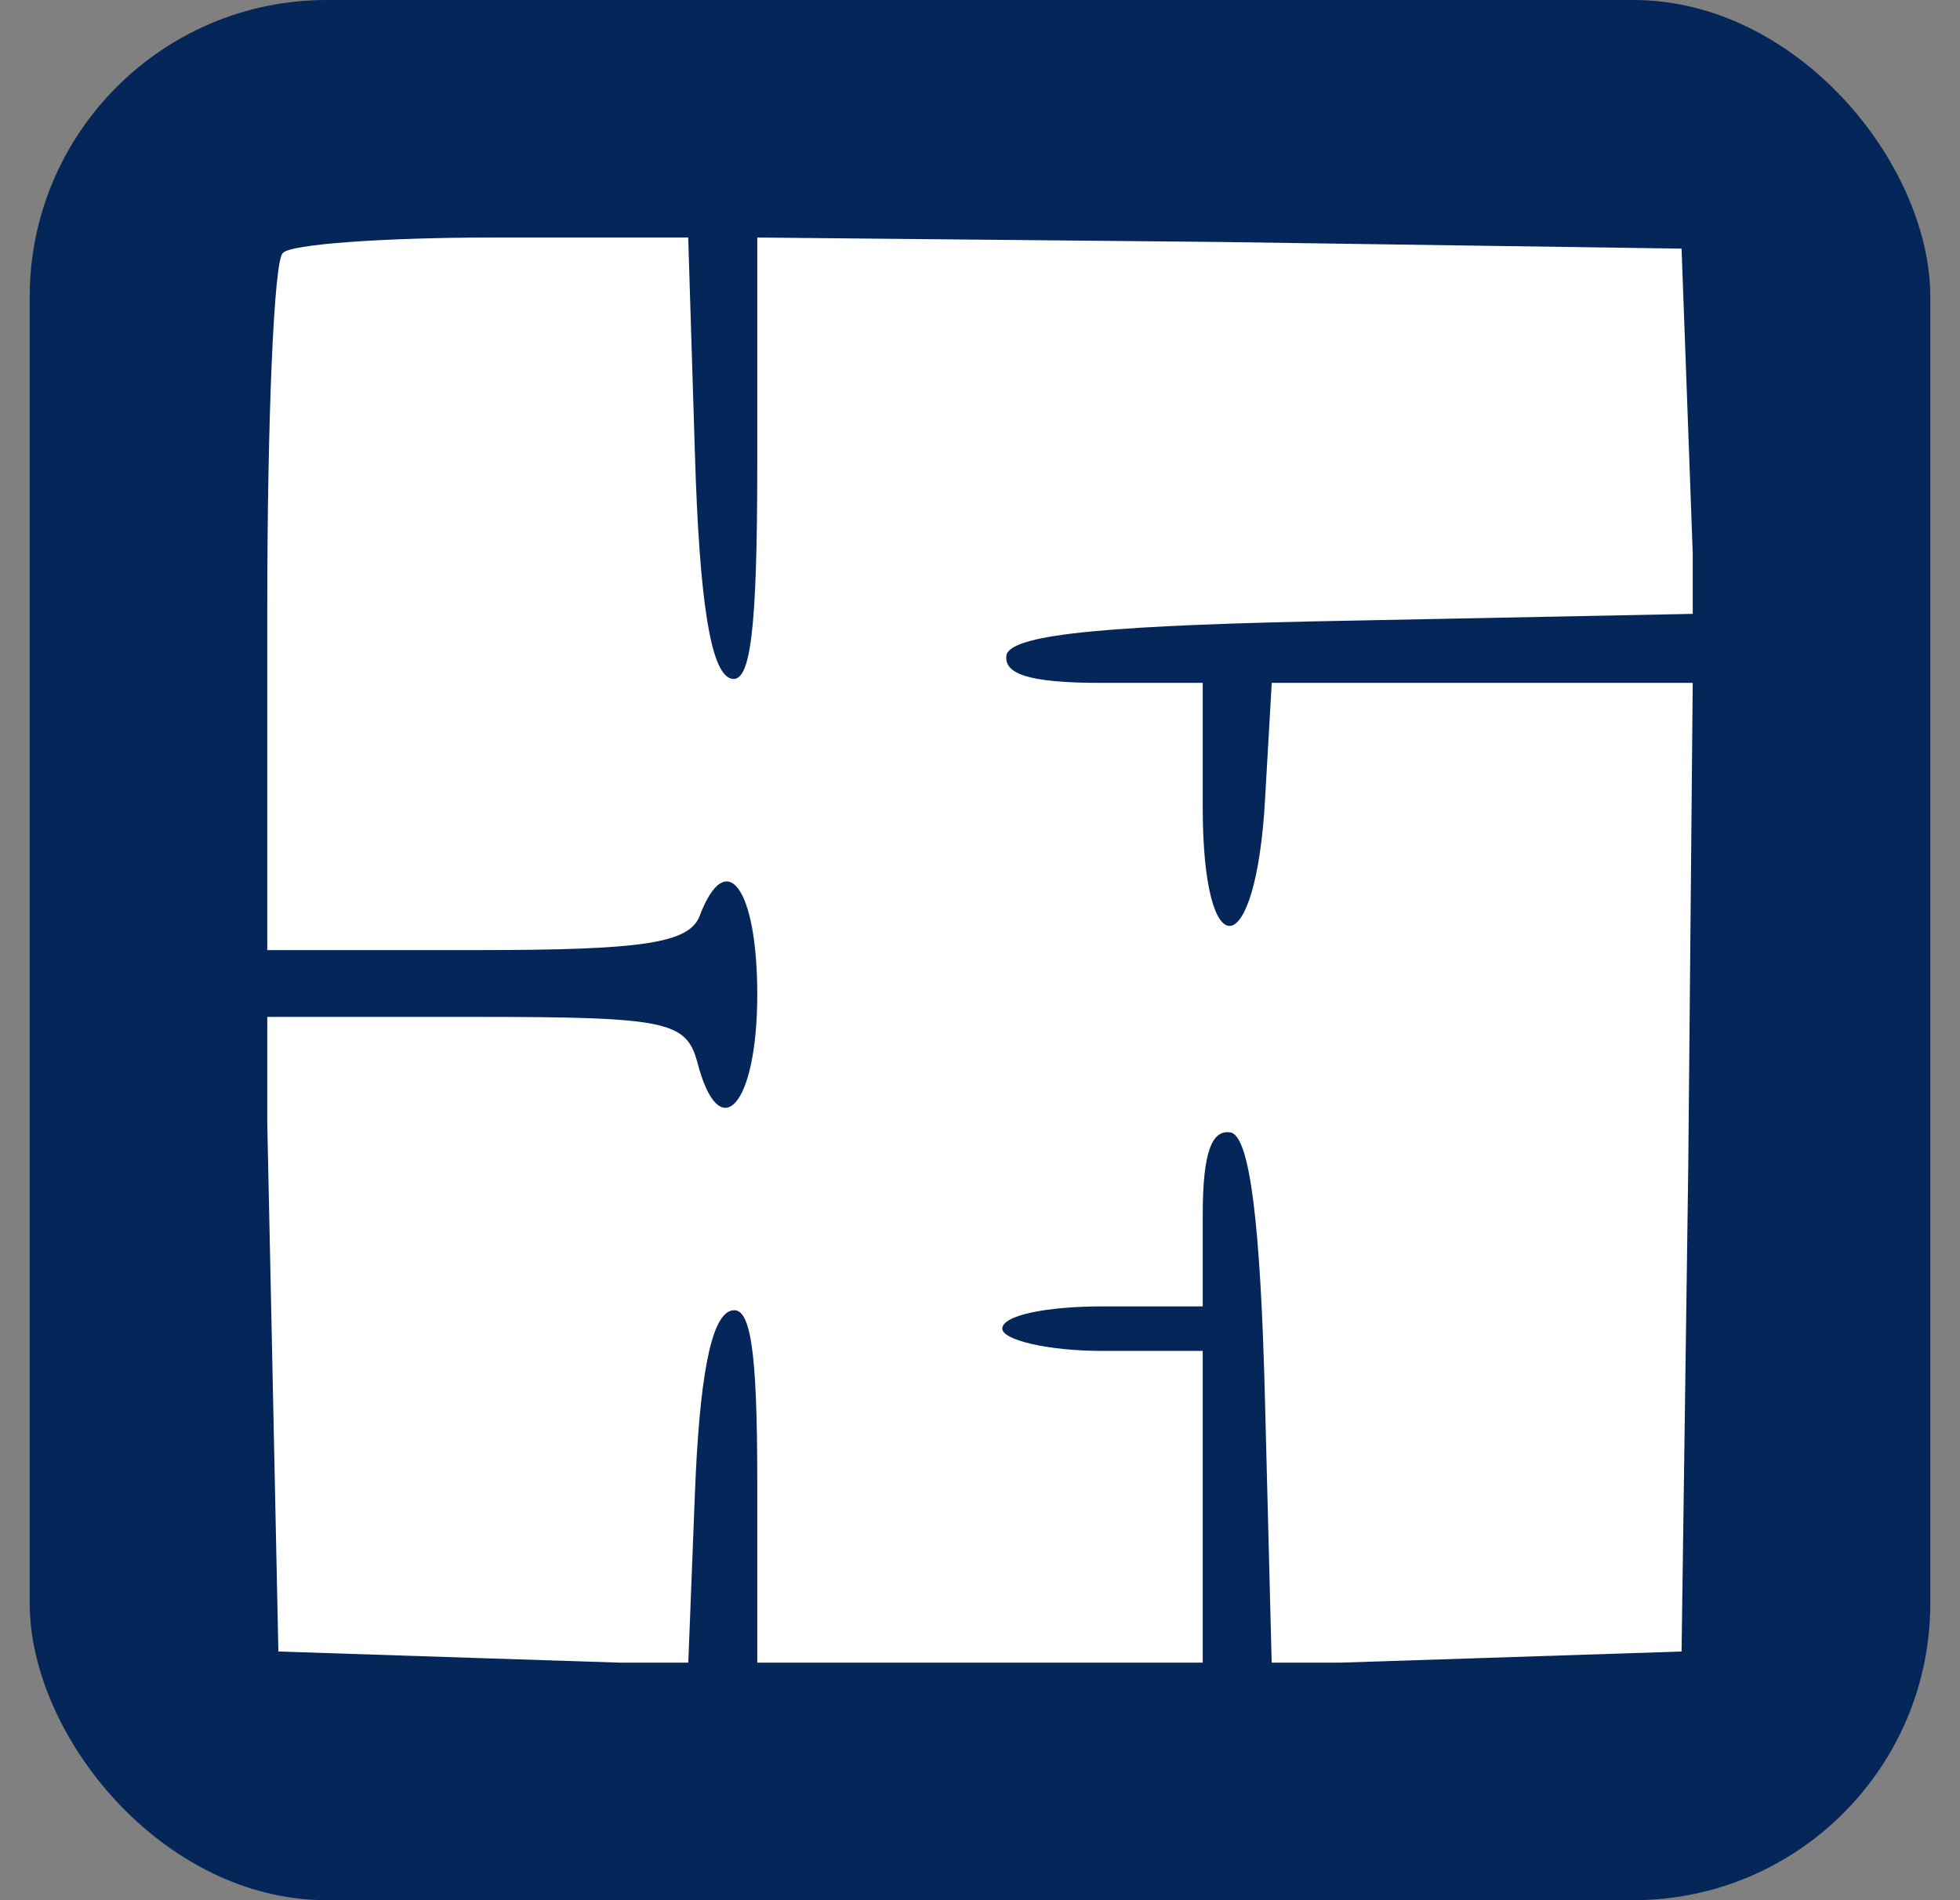
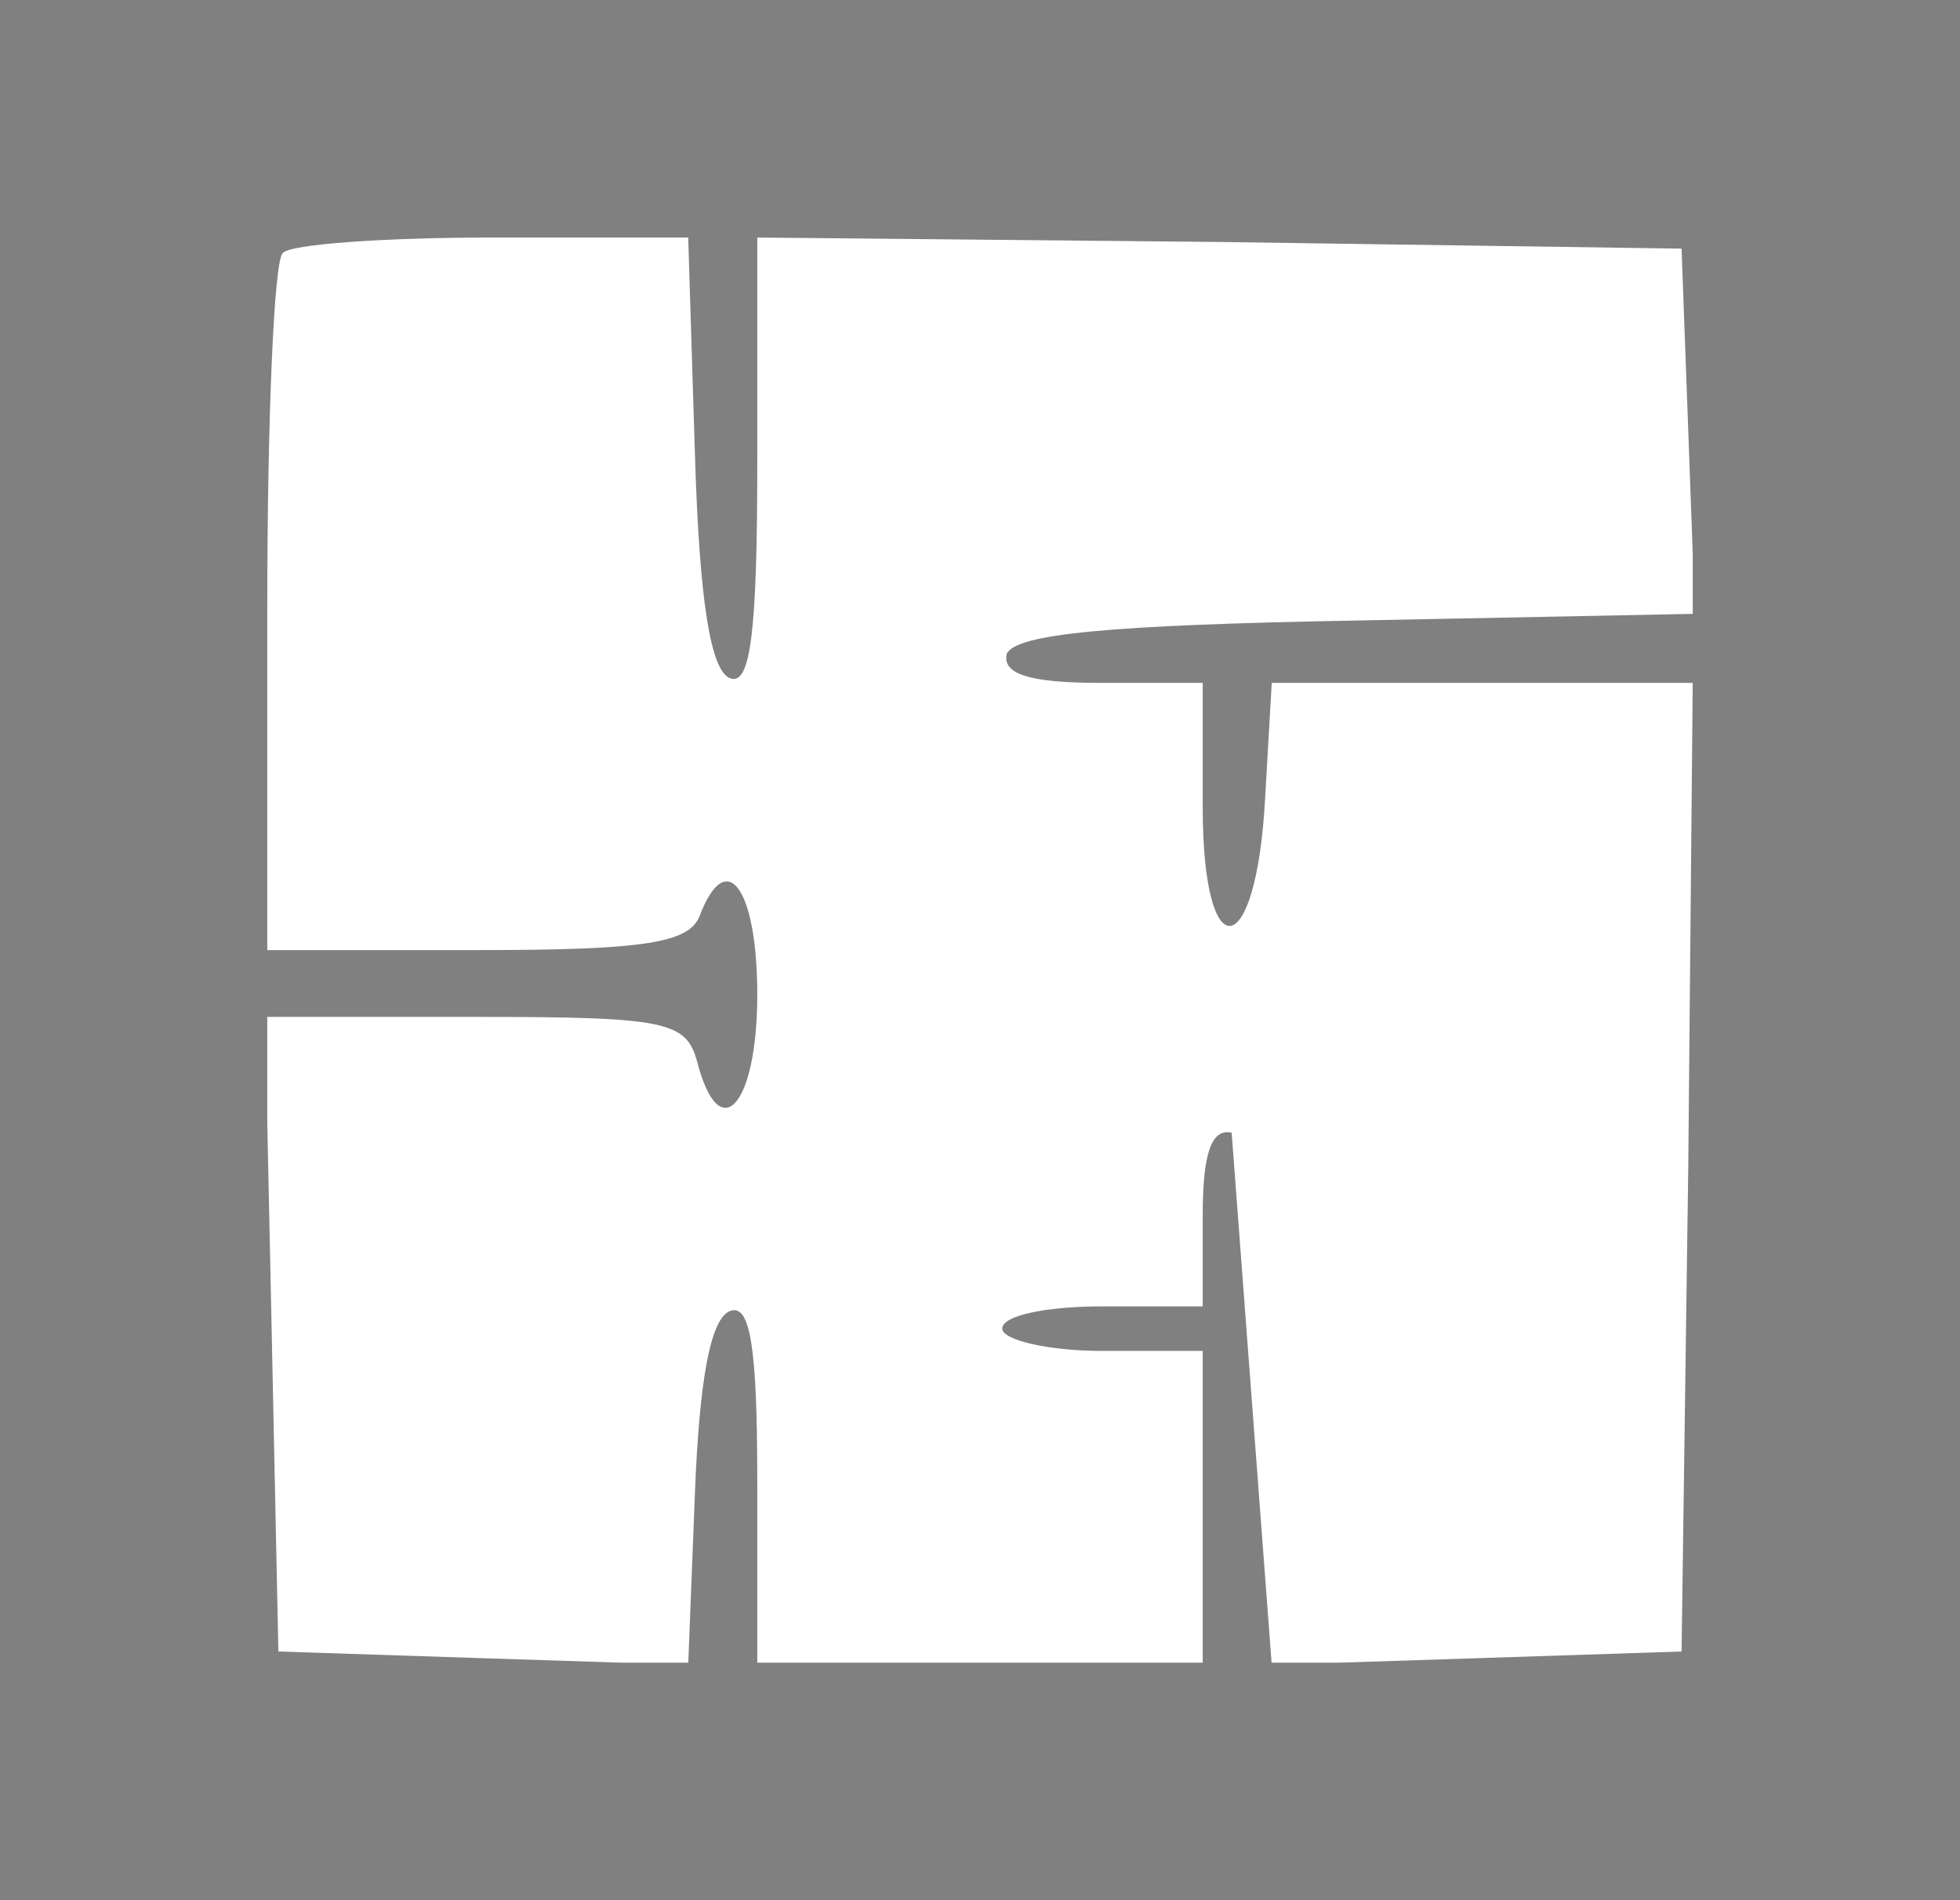
<svg xmlns="http://www.w3.org/2000/svg" width="33" height="32" viewBox="0 0 33 32" fill="none">
  <rect x="0" y="0" width="33" height="32" fill="#808080" stroke="none" />
-   <rect x="0.5" width="32" height="32" rx="5" fill="#052659" />
  <g clip-path="url(#clip0_131_74)">
-     <path d="M4.762 4.262C4.612 4.375 4.5 7.075 4.5 10.262V16H8.025C10.8 16 11.587 15.887 11.775 15.437C12.225 14.237 12.75 14.95 12.75 16.75C12.75 18.625 12.112 19.337 11.737 17.875C11.55 17.2 11.212 17.125 8.025 17.125H4.462L4.575 22.45L4.687 27.812L8.137 27.925L11.587 28.037L11.7 25.15C11.775 23.237 11.962 22.187 12.3 22.075C12.637 21.962 12.75 22.712 12.75 24.962V28H16.5H20.25V25.375V22.75H18.562C17.625 22.75 16.875 22.562 16.875 22.375C16.875 22.15 17.625 22 18.562 22H20.25V20.462C20.25 19.412 20.4 19 20.737 19.075C21.037 19.187 21.225 20.537 21.3 23.65L21.412 28.037L24.862 27.925L28.312 27.812L28.425 19.637L28.5 11.5H24.975H21.412L21.3 13.45C21.15 16.225 20.25 16.337 20.25 13.6V11.5H18.525C17.325 11.5 16.875 11.35 16.95 11.012C17.1 10.675 18.675 10.525 22.837 10.45L28.537 10.337L28.425 7.262L28.312 4.187L20.55 4.075L12.75 4V7.787C12.75 10.637 12.637 11.537 12.3 11.425C11.962 11.312 11.775 10.112 11.7 7.637L11.587 4H8.287C6.487 4 4.875 4.112 4.762 4.262Z" fill="white" />
+     <path d="M4.762 4.262C4.612 4.375 4.5 7.075 4.5 10.262V16H8.025C10.8 16 11.587 15.887 11.775 15.437C12.225 14.237 12.75 14.95 12.75 16.75C12.75 18.625 12.112 19.337 11.737 17.875C11.55 17.2 11.212 17.125 8.025 17.125H4.462L4.575 22.45L4.687 27.812L8.137 27.925L11.587 28.037L11.7 25.15C11.775 23.237 11.962 22.187 12.3 22.075C12.637 21.962 12.75 22.712 12.75 24.962V28H16.5H20.25V25.375V22.75H18.562C17.625 22.75 16.875 22.562 16.875 22.375C16.875 22.15 17.625 22 18.562 22H20.25V20.462C20.25 19.412 20.4 19 20.737 19.075L21.412 28.037L24.862 27.925L28.312 27.812L28.425 19.637L28.5 11.5H24.975H21.412L21.3 13.45C21.15 16.225 20.25 16.337 20.25 13.6V11.5H18.525C17.325 11.5 16.875 11.35 16.95 11.012C17.1 10.675 18.675 10.525 22.837 10.45L28.537 10.337L28.425 7.262L28.312 4.187L20.55 4.075L12.75 4V7.787C12.75 10.637 12.637 11.537 12.3 11.425C11.962 11.312 11.775 10.112 11.7 7.637L11.587 4H8.287C6.487 4 4.875 4.112 4.762 4.262Z" fill="white" />
  </g>
  <defs>
    <clipPath id="clip0_131_74">
      <rect width="24" height="24" fill="white" transform="translate(4.5 4)" />
    </clipPath>
  </defs>
</svg>